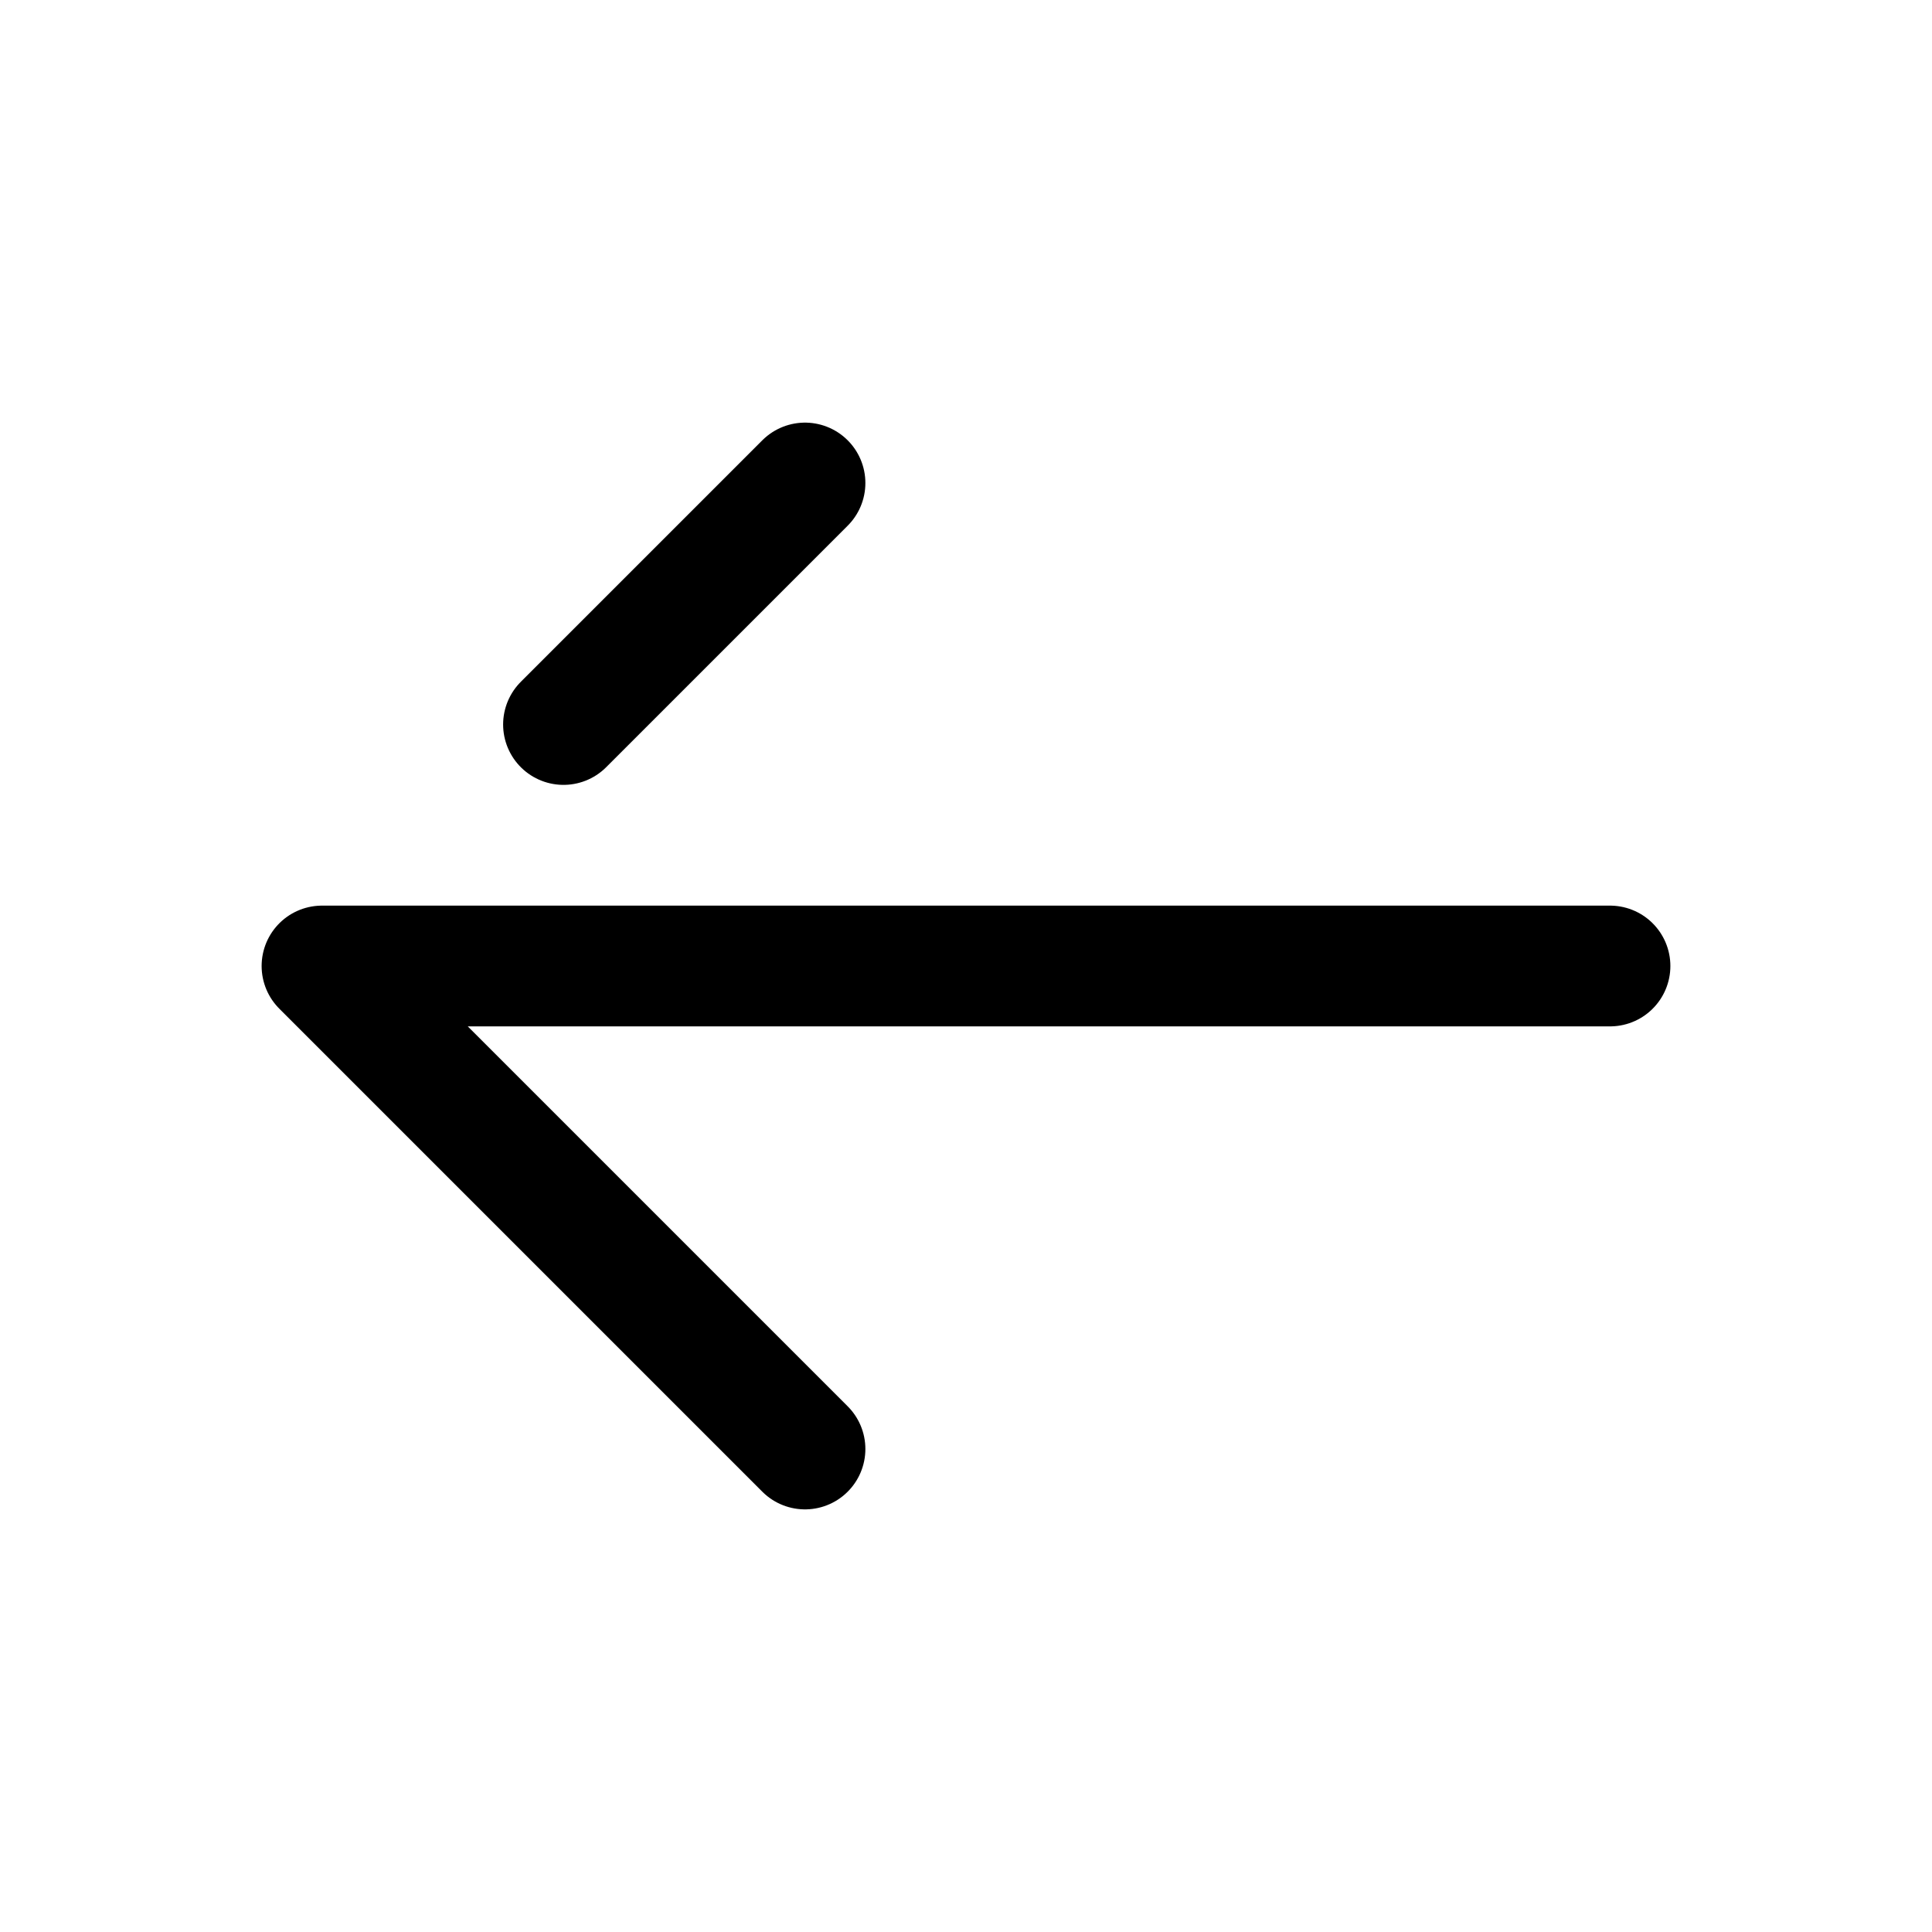
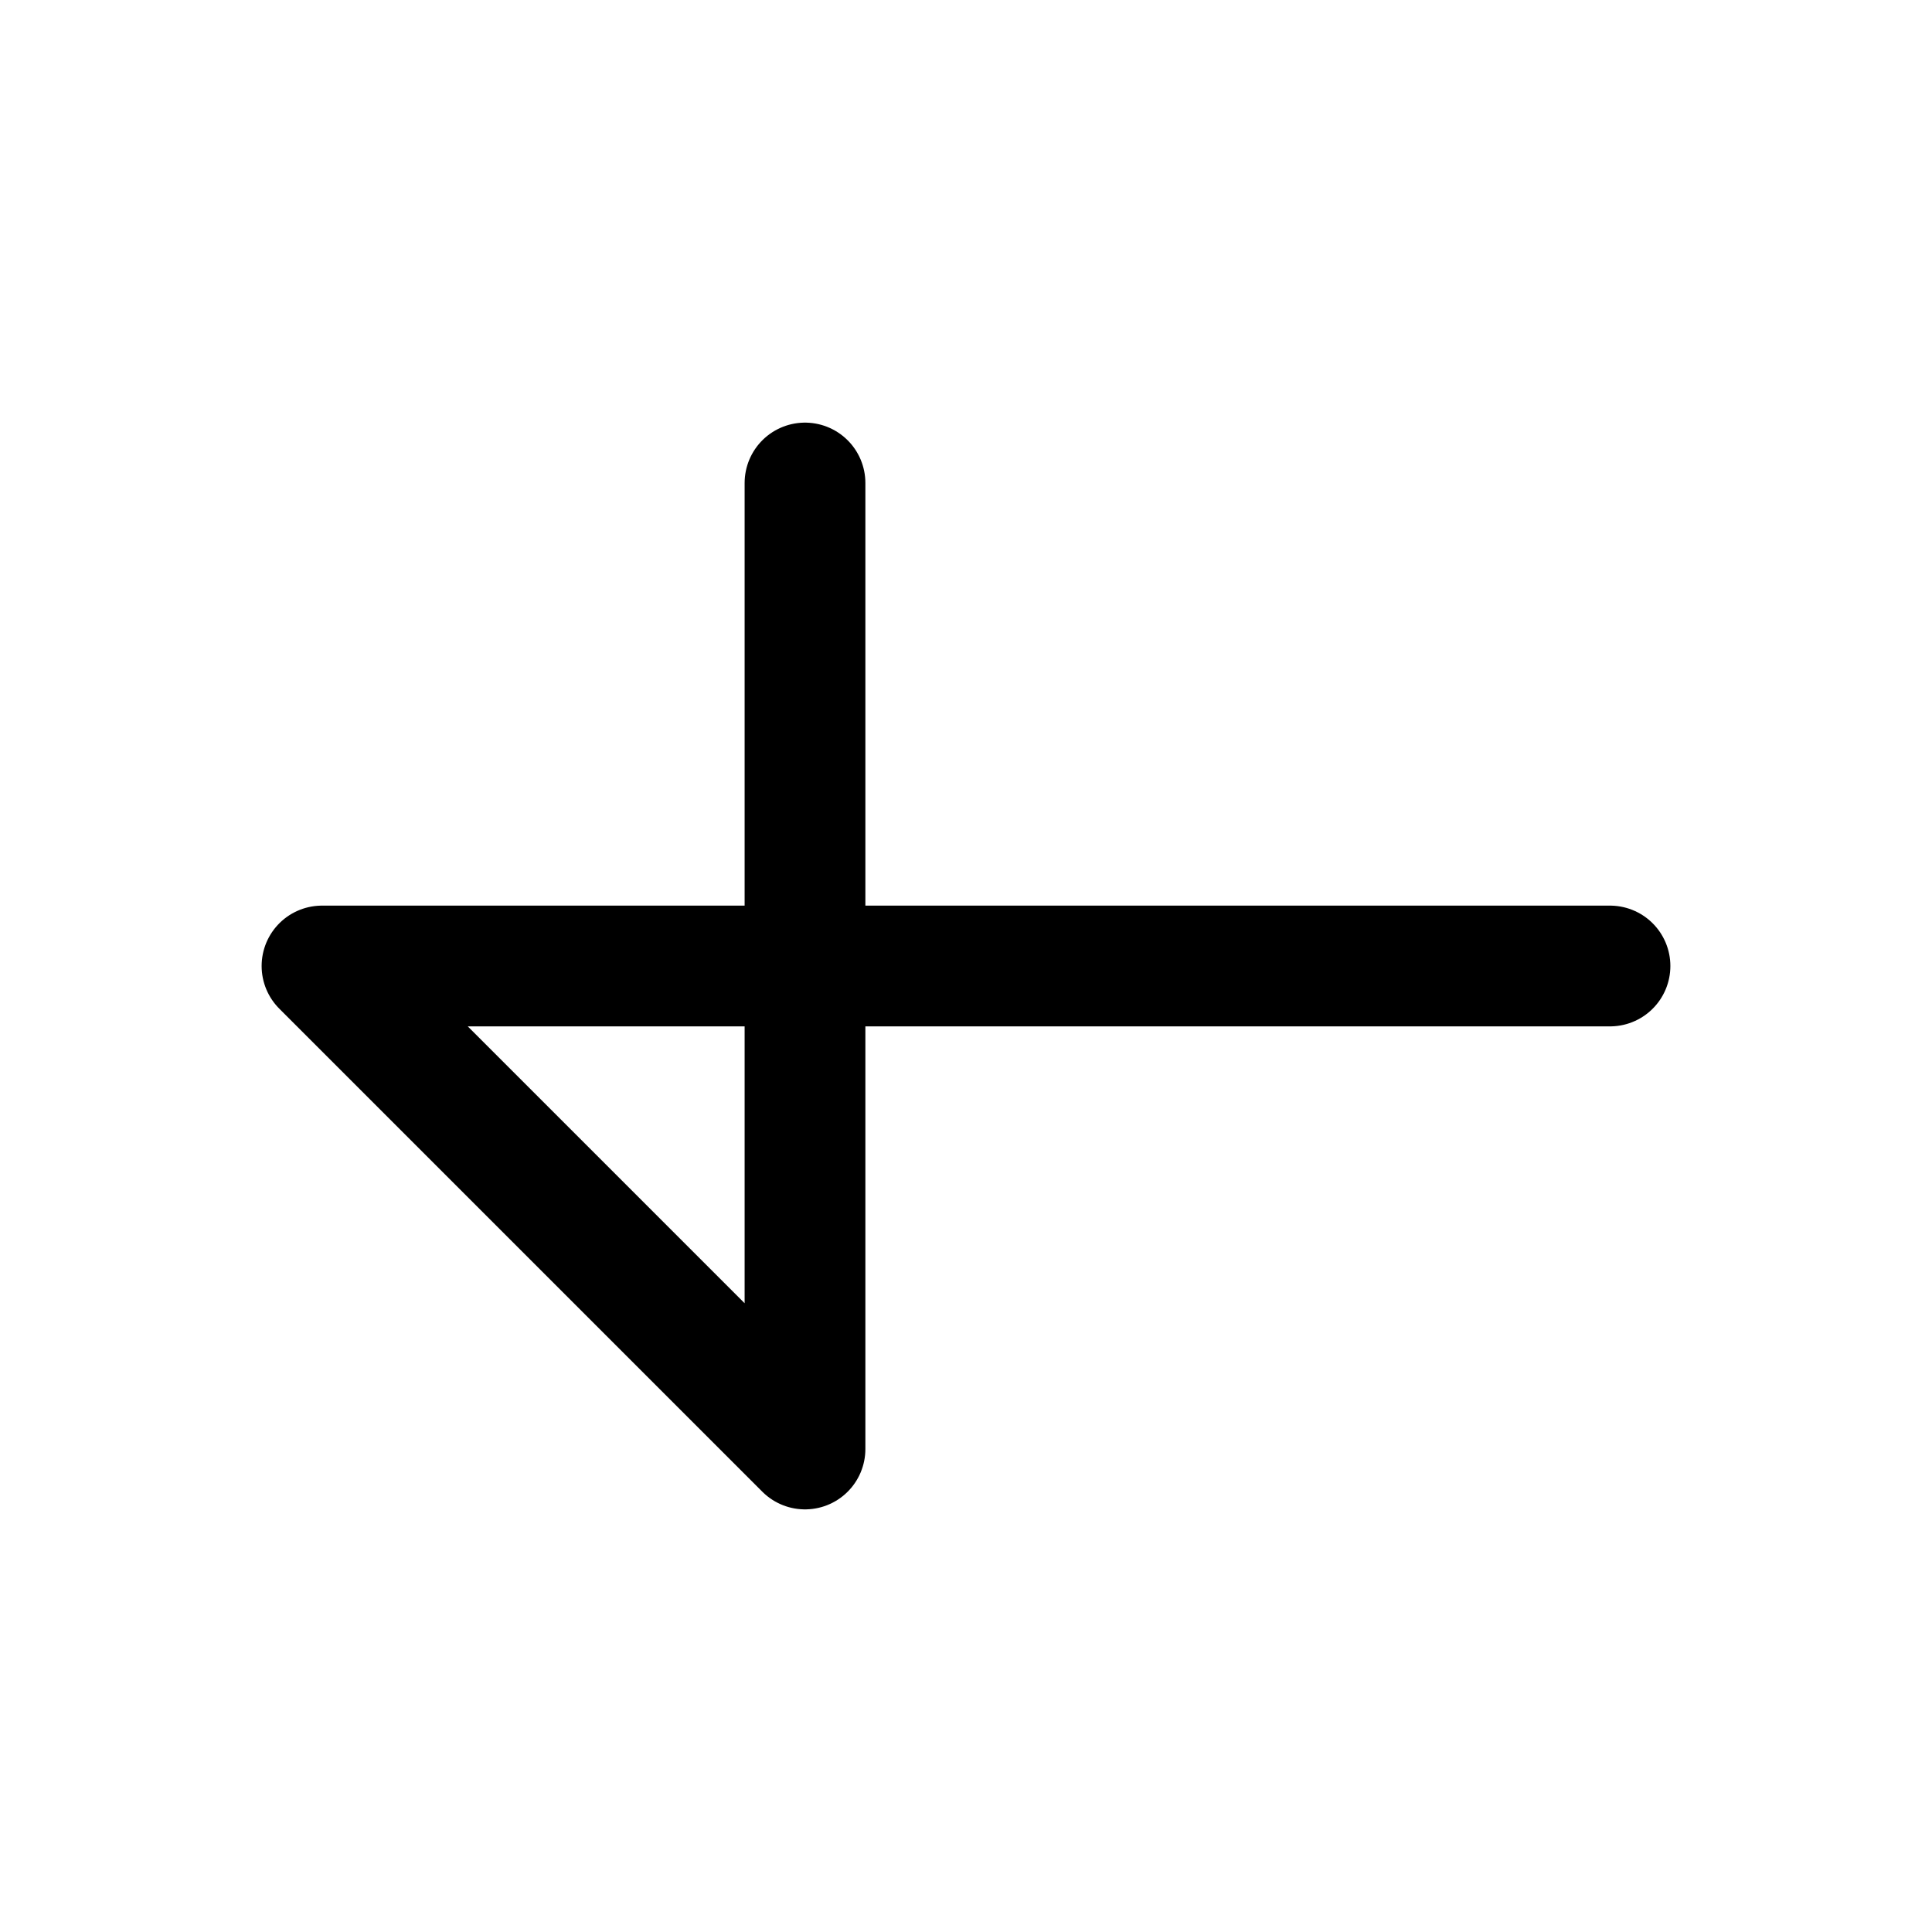
<svg xmlns="http://www.w3.org/2000/svg" width="800px" height="800px" viewBox="0 0 24 24" fill="none">
-   <path d="M20 12L4 12L10 18M7 9L10 6" stroke="#000000" stroke-width="1.5" stroke-linecap="round" stroke-linejoin="round" />
+   <path d="M20 12L4 12L10 18L10 6" stroke="#000000" stroke-width="1.5" stroke-linecap="round" stroke-linejoin="round" />
</svg>